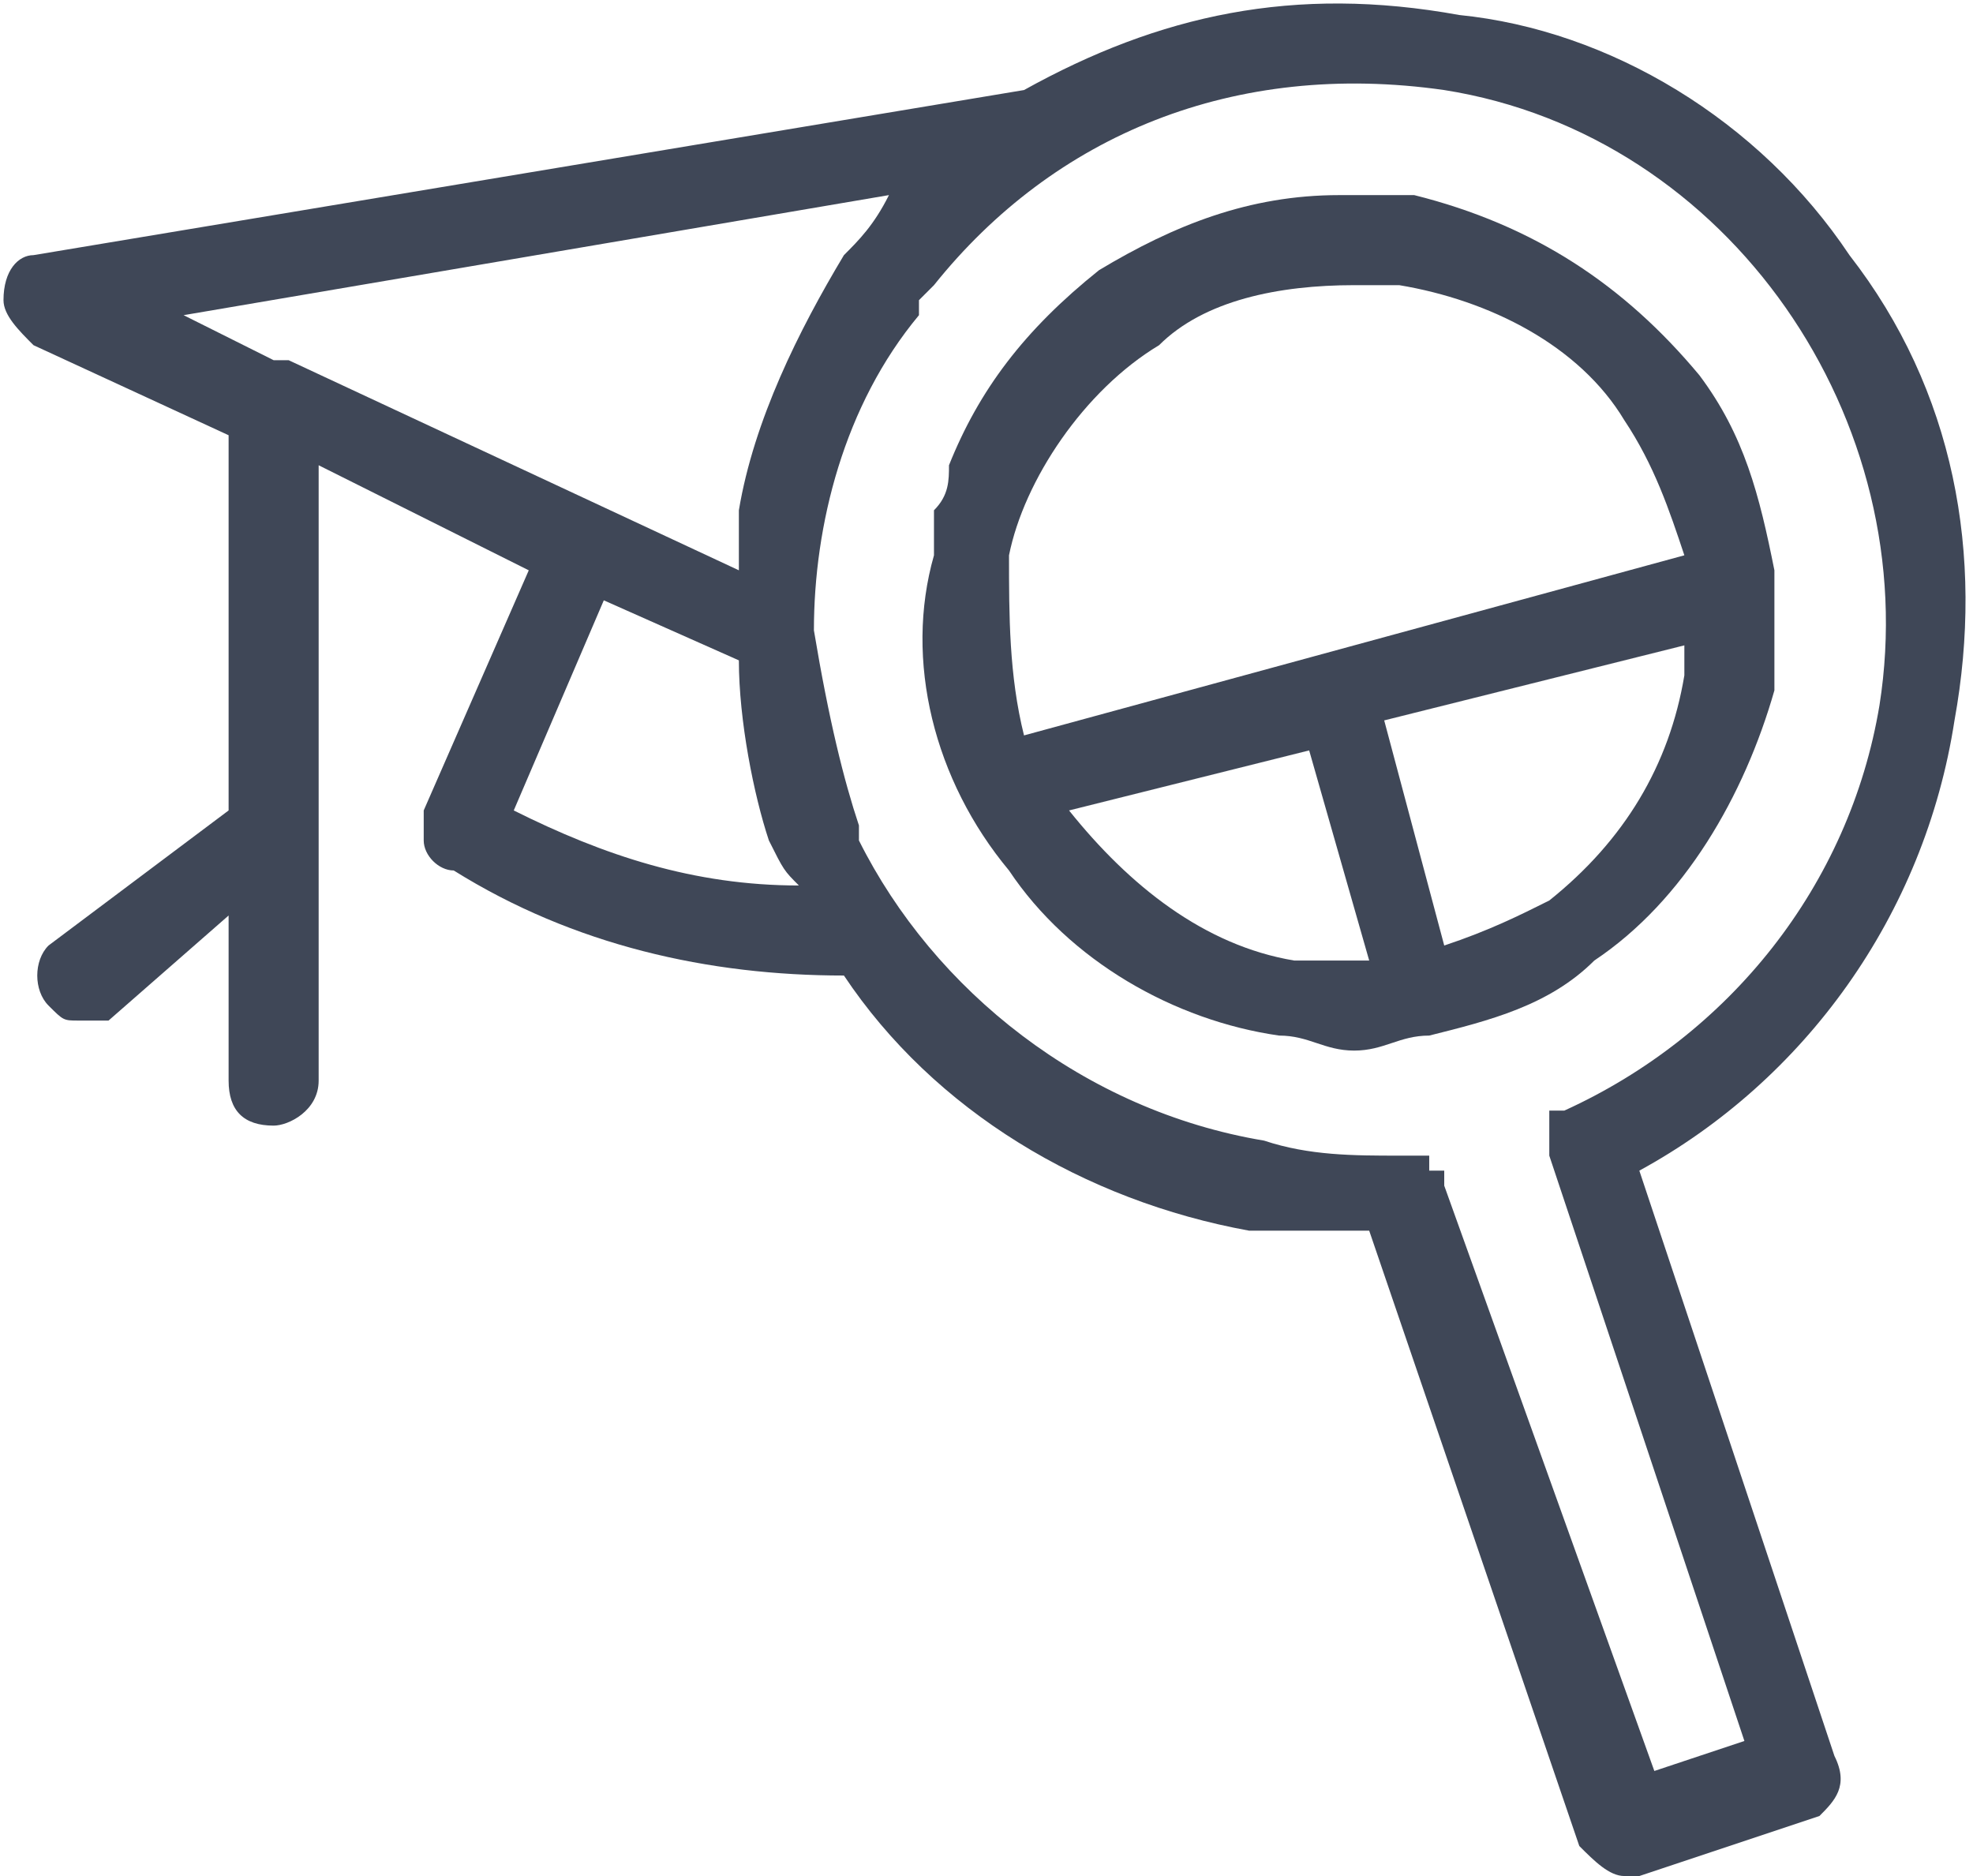
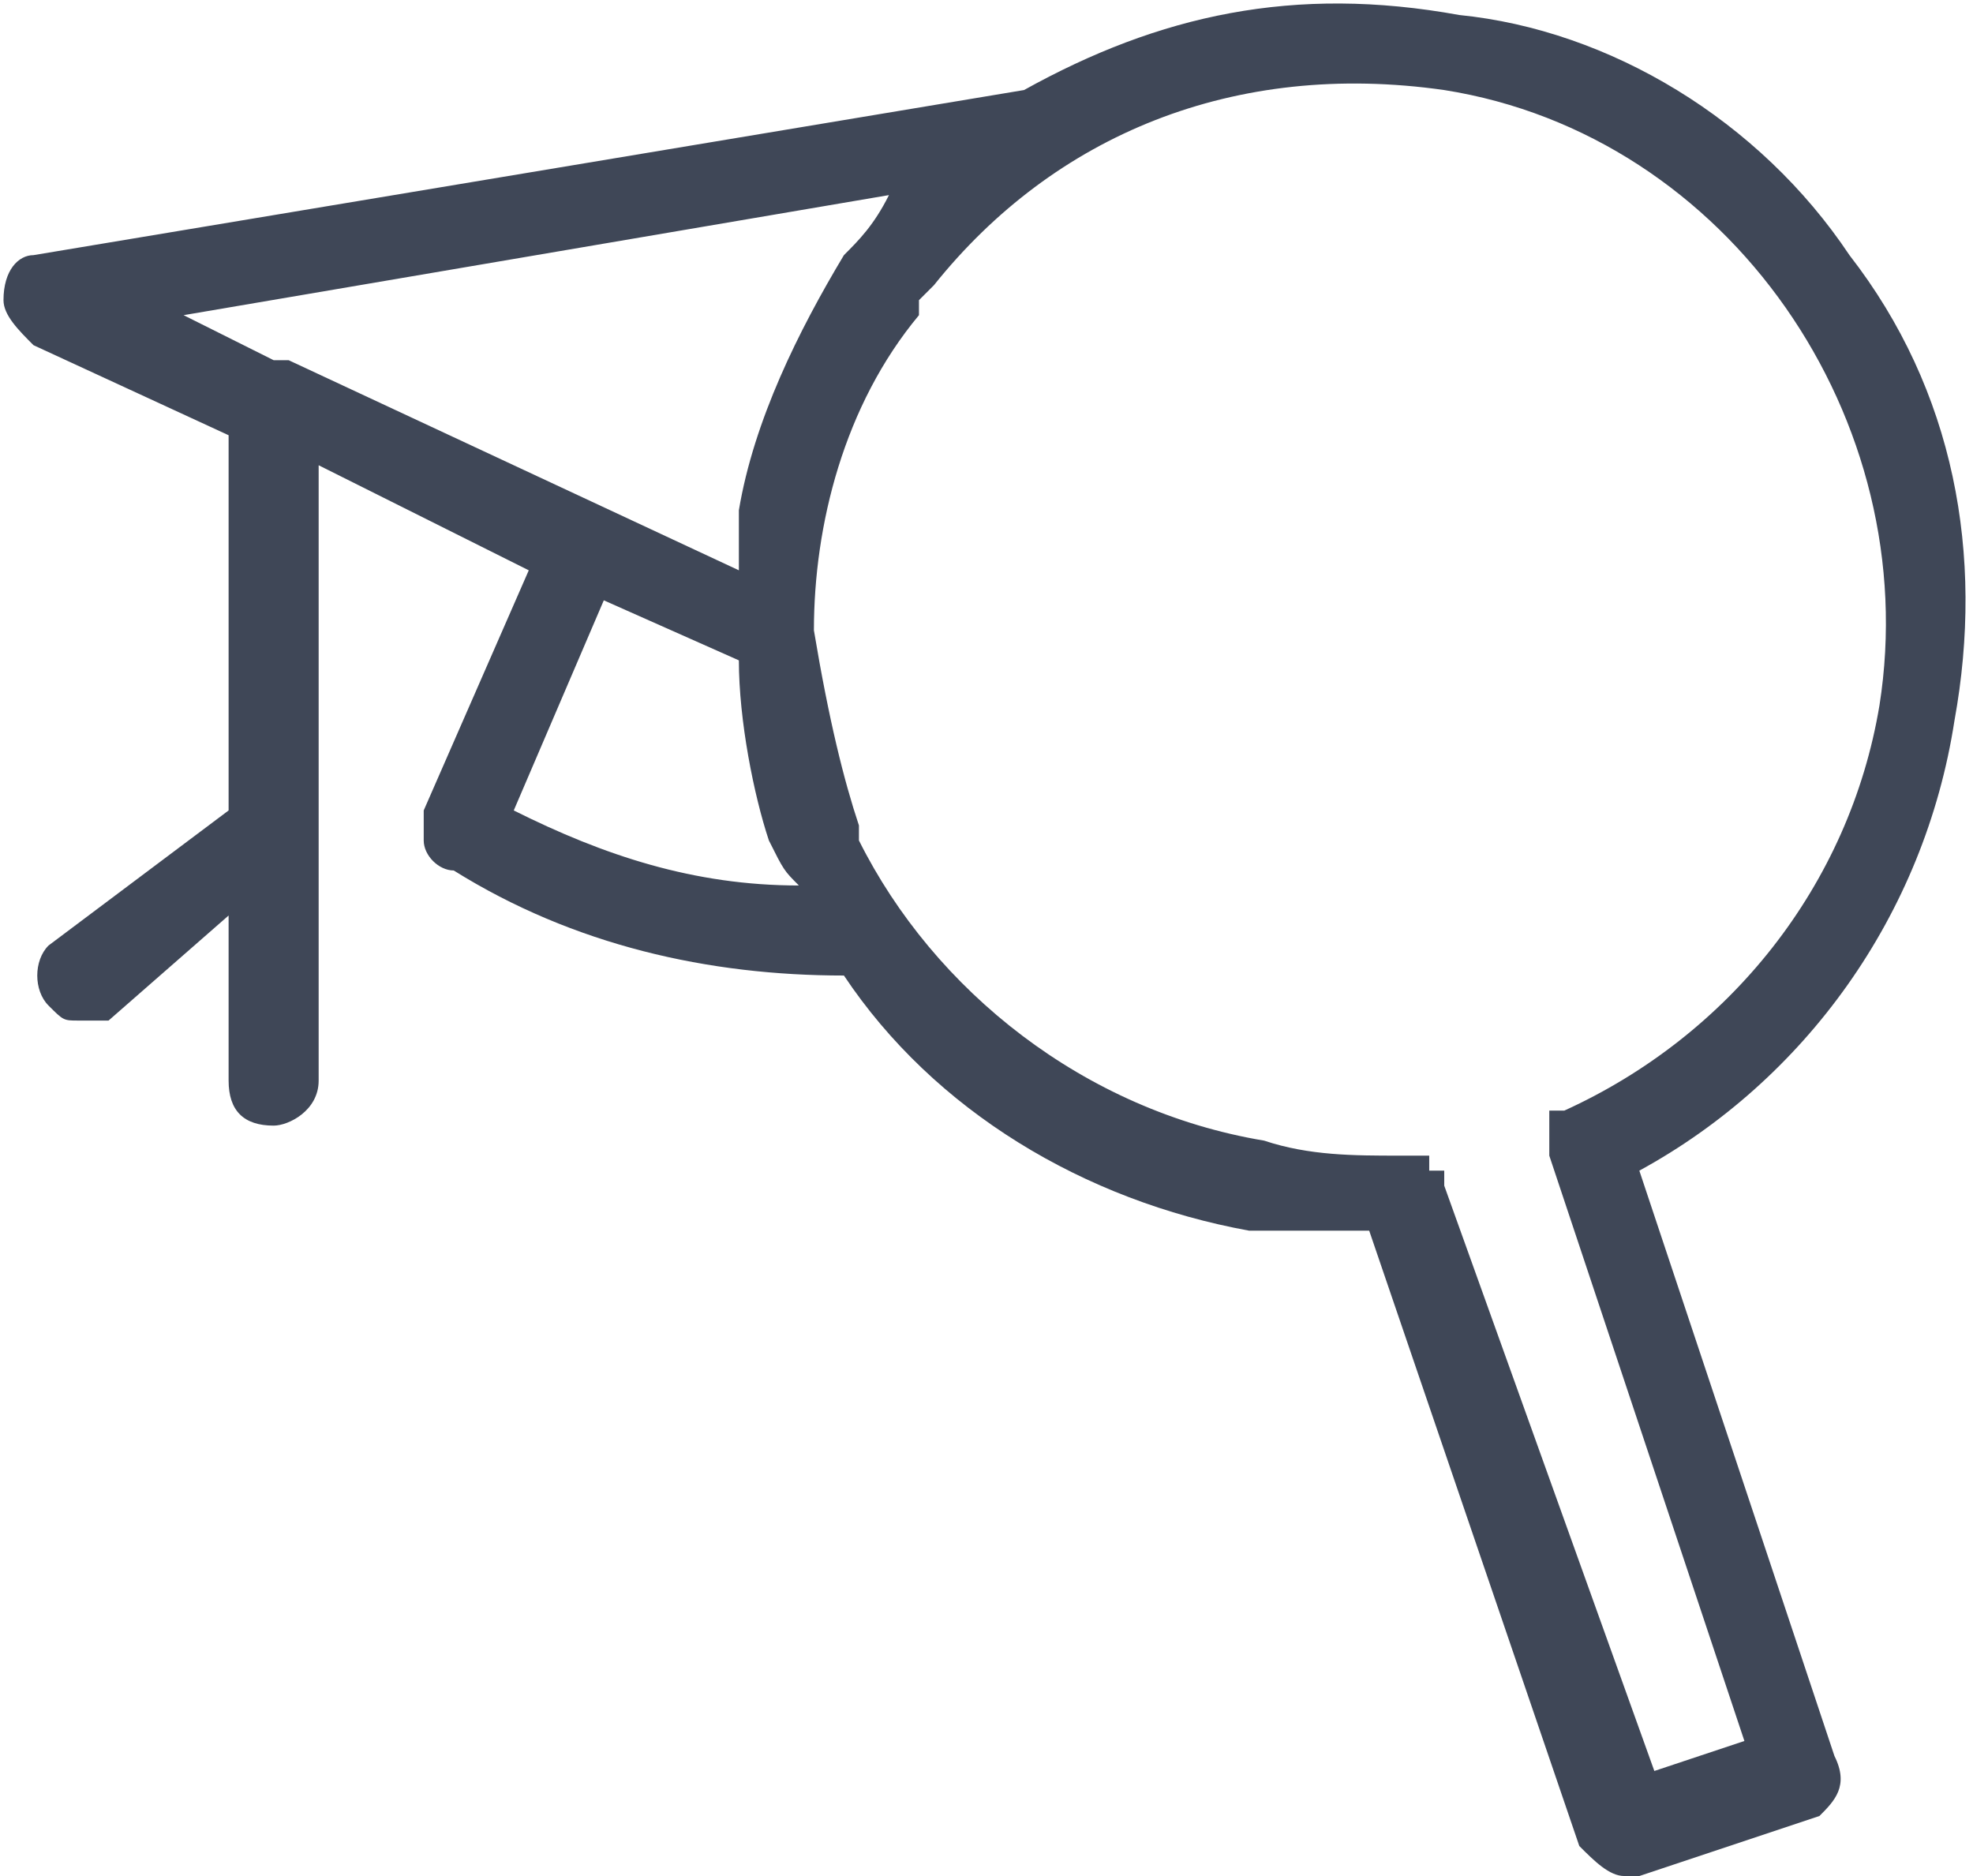
<svg xmlns="http://www.w3.org/2000/svg" xml:space="preserve" width="61px" height="58px" version="1.1" style="shape-rendering:geometricPrecision; text-rendering:geometricPrecision; image-rendering:optimizeQuality; fill-rule:evenodd; clip-rule:evenodd" viewBox="0 0 0.131 0.125">
  <defs>
    <style type="text/css">
   
    .fil0 {fill:#3F4757;fill-rule:nonzero}
   
  </style>
  </defs>
  <g id="Layer_x0020_1">
    <path class="fil0" d="M0.11 0.118l-0.014 -0.039c0,-0.001 0,-0.001 0,-0.001 0,0 0,0 -0.001,0 0,0 0,0 0,-0.001 0,0 0,0 0,0 0,0 -0.001,0 -0.001,0 0,0 0,0 0,0 0,0 -0.001,0 -0.001,0 0,0 0,0 0,0 -0.003,0 -0.006,0 -0.009,-0.001 -0.012,-0.002 -0.022,-0.01 -0.027,-0.02 0,0 0,0 0,-0.001 0,0 0,0 0,0 -0.001,-0.003 -0.002,-0.007 -0.003,-0.013 0,-0.007 0.002,-0.015 0.007,-0.021 0,0 0,0 0,-0.001 0,0 0.001,-0.001 0.001,-0.001 0.008,-0.01 0.02,-0.015 0.034,-0.013 0.019,0.003 0.032,0.022 0.029,0.041 -0.002,0.012 -0.01,0.022 -0.021,0.027 0,0 0,0 0,0 0,0 0,0 -0.001,0 0,0 0,0.001 0,0.001 0,0 0,0 0,0 0,0 0,0 0,0.001 0,0 0,0 0,0 0,0 0,0.001 0,0.001 0,0 0,0 0,0l0.013 0.039 -0.006 0.002zm-0.057 -0.059c-0.007,0 -0.013,-0.002 -0.019,-0.005l0.006 -0.014 0 0 0.009 0.004c0,0 0,0 0,0 0,0.004 0.001,0.009 0.002,0.012 0.001,0.002 0.001,0.002 0.002,0.003zm-0.034 -0.035c0,0 0,0 -0.001,0l-0.006 -0.003 0.047 -0.008c-0.001,0.002 -0.002,0.003 -0.003,0.004 -0.003,0.005 -0.006,0.011 -0.007,0.017 0,0.002 0,0.003 0,0.004l-0.03 -0.014zm0.103 0.093l-0.013 -0.039c0.011,-0.006 0.019,-0.017 0.021,-0.03 0.002,-0.011 0,-0.022 -0.007,-0.031 -0.006,-0.009 -0.016,-0.015 -0.026,-0.016 -0.011,-0.002 -0.02,0 -0.029,0.005 0,0 0,0 0,0l-0.066 0.011c-0.001,0 -0.002,0.001 -0.002,0.003 0,0.001 0.001,0.002 0.002,0.003l0.013 0.006 0 0.025 -0.012 0.009c-0.001,0.001 -0.001,0.003 0,0.004 0.001,0.001 0.001,0.001 0.002,0.001 0.001,0 0.001,0 0.002,0l0.008 -0.007 0 0.011c0,0.002 0.001,0.003 0.003,0.003 0.001,0 0.003,-0.001 0.003,-0.003l0 -0.016 0 -0.025 0.014 0.007 -0.007 0.016c0,0 0,0 0,0.001l0 0.001c0,0.001 0.001,0.002 0.002,0.002 0.008,0.005 0.017,0.007 0.026,0.007 0.006,0.009 0.016,0.015 0.027,0.017 0.002,0 0.004,0 0.006,0 0.001,0 0.002,0 0.002,0l0.014 0.041c0.001,0.001 0.002,0.002 0.003,0.002 0,0 0.001,0 0.001,0l0.012 -0.004c0.001,-0.001 0.002,-0.002 0.001,-0.004z" />
-     <path class="fil0" d="M0.096 0.063l-0.004 -0.015 0.02 -0.005c0,0 0,0.001 0,0.002 -0.001,0.006 -0.004,0.011 -0.009,0.015 -0.002,0.001 -0.004,0.002 -0.007,0.003zm-0.01 0.001c-0.006,-0.001 -0.011,-0.005 -0.015,-0.01 0,0 0,0 0,0l0 0 0.016 -0.004 0.004 0.014c-0.001,0 -0.001,0 -0.001,0 -0.002,0 -0.003,0 -0.004,0zm0.022 -0.036c0.002,0.003 0.003,0.006 0.004,0.009l-0.044 0.012c-0.001,-0.004 -0.001,-0.008 -0.001,-0.012 0.001,-0.005 0.005,-0.011 0.01,-0.014 0.003,-0.003 0.008,-0.004 0.013,-0.004 0.001,0 0.002,0 0.003,0 0.006,0.001 0.012,0.004 0.015,0.009zm0.01 0.018c0,-0.002 0,-0.004 0,-0.006 0,-0.001 0,-0.001 0,-0.002 0,0 0,0 0,0 -0.001,-0.005 -0.002,-0.009 -0.005,-0.013 -0.005,-0.006 -0.011,-0.01 -0.019,-0.012 -0.001,0 -0.003,0 -0.005,0 -0.006,0 -0.011,0.002 -0.016,0.005 -0.005,0.004 -0.008,0.008 -0.01,0.013 0,0.001 0,0.002 -0.001,0.003 0,0.001 0,0.002 0,0.003 -0.002,0.007 0,0.015 0.005,0.021 0.004,0.006 0.011,0.01 0.018,0.011 0.002,0 0.003,0.001 0.005,0.001 0.002,0 0.003,-0.001 0.005,-0.001 0,0 0,0 0,0 0,0 0,0 0,0 0.004,-0.001 0.008,-0.002 0.011,-0.005 0.006,-0.004 0.01,-0.011 0.012,-0.018z" />
  </g>
</svg>